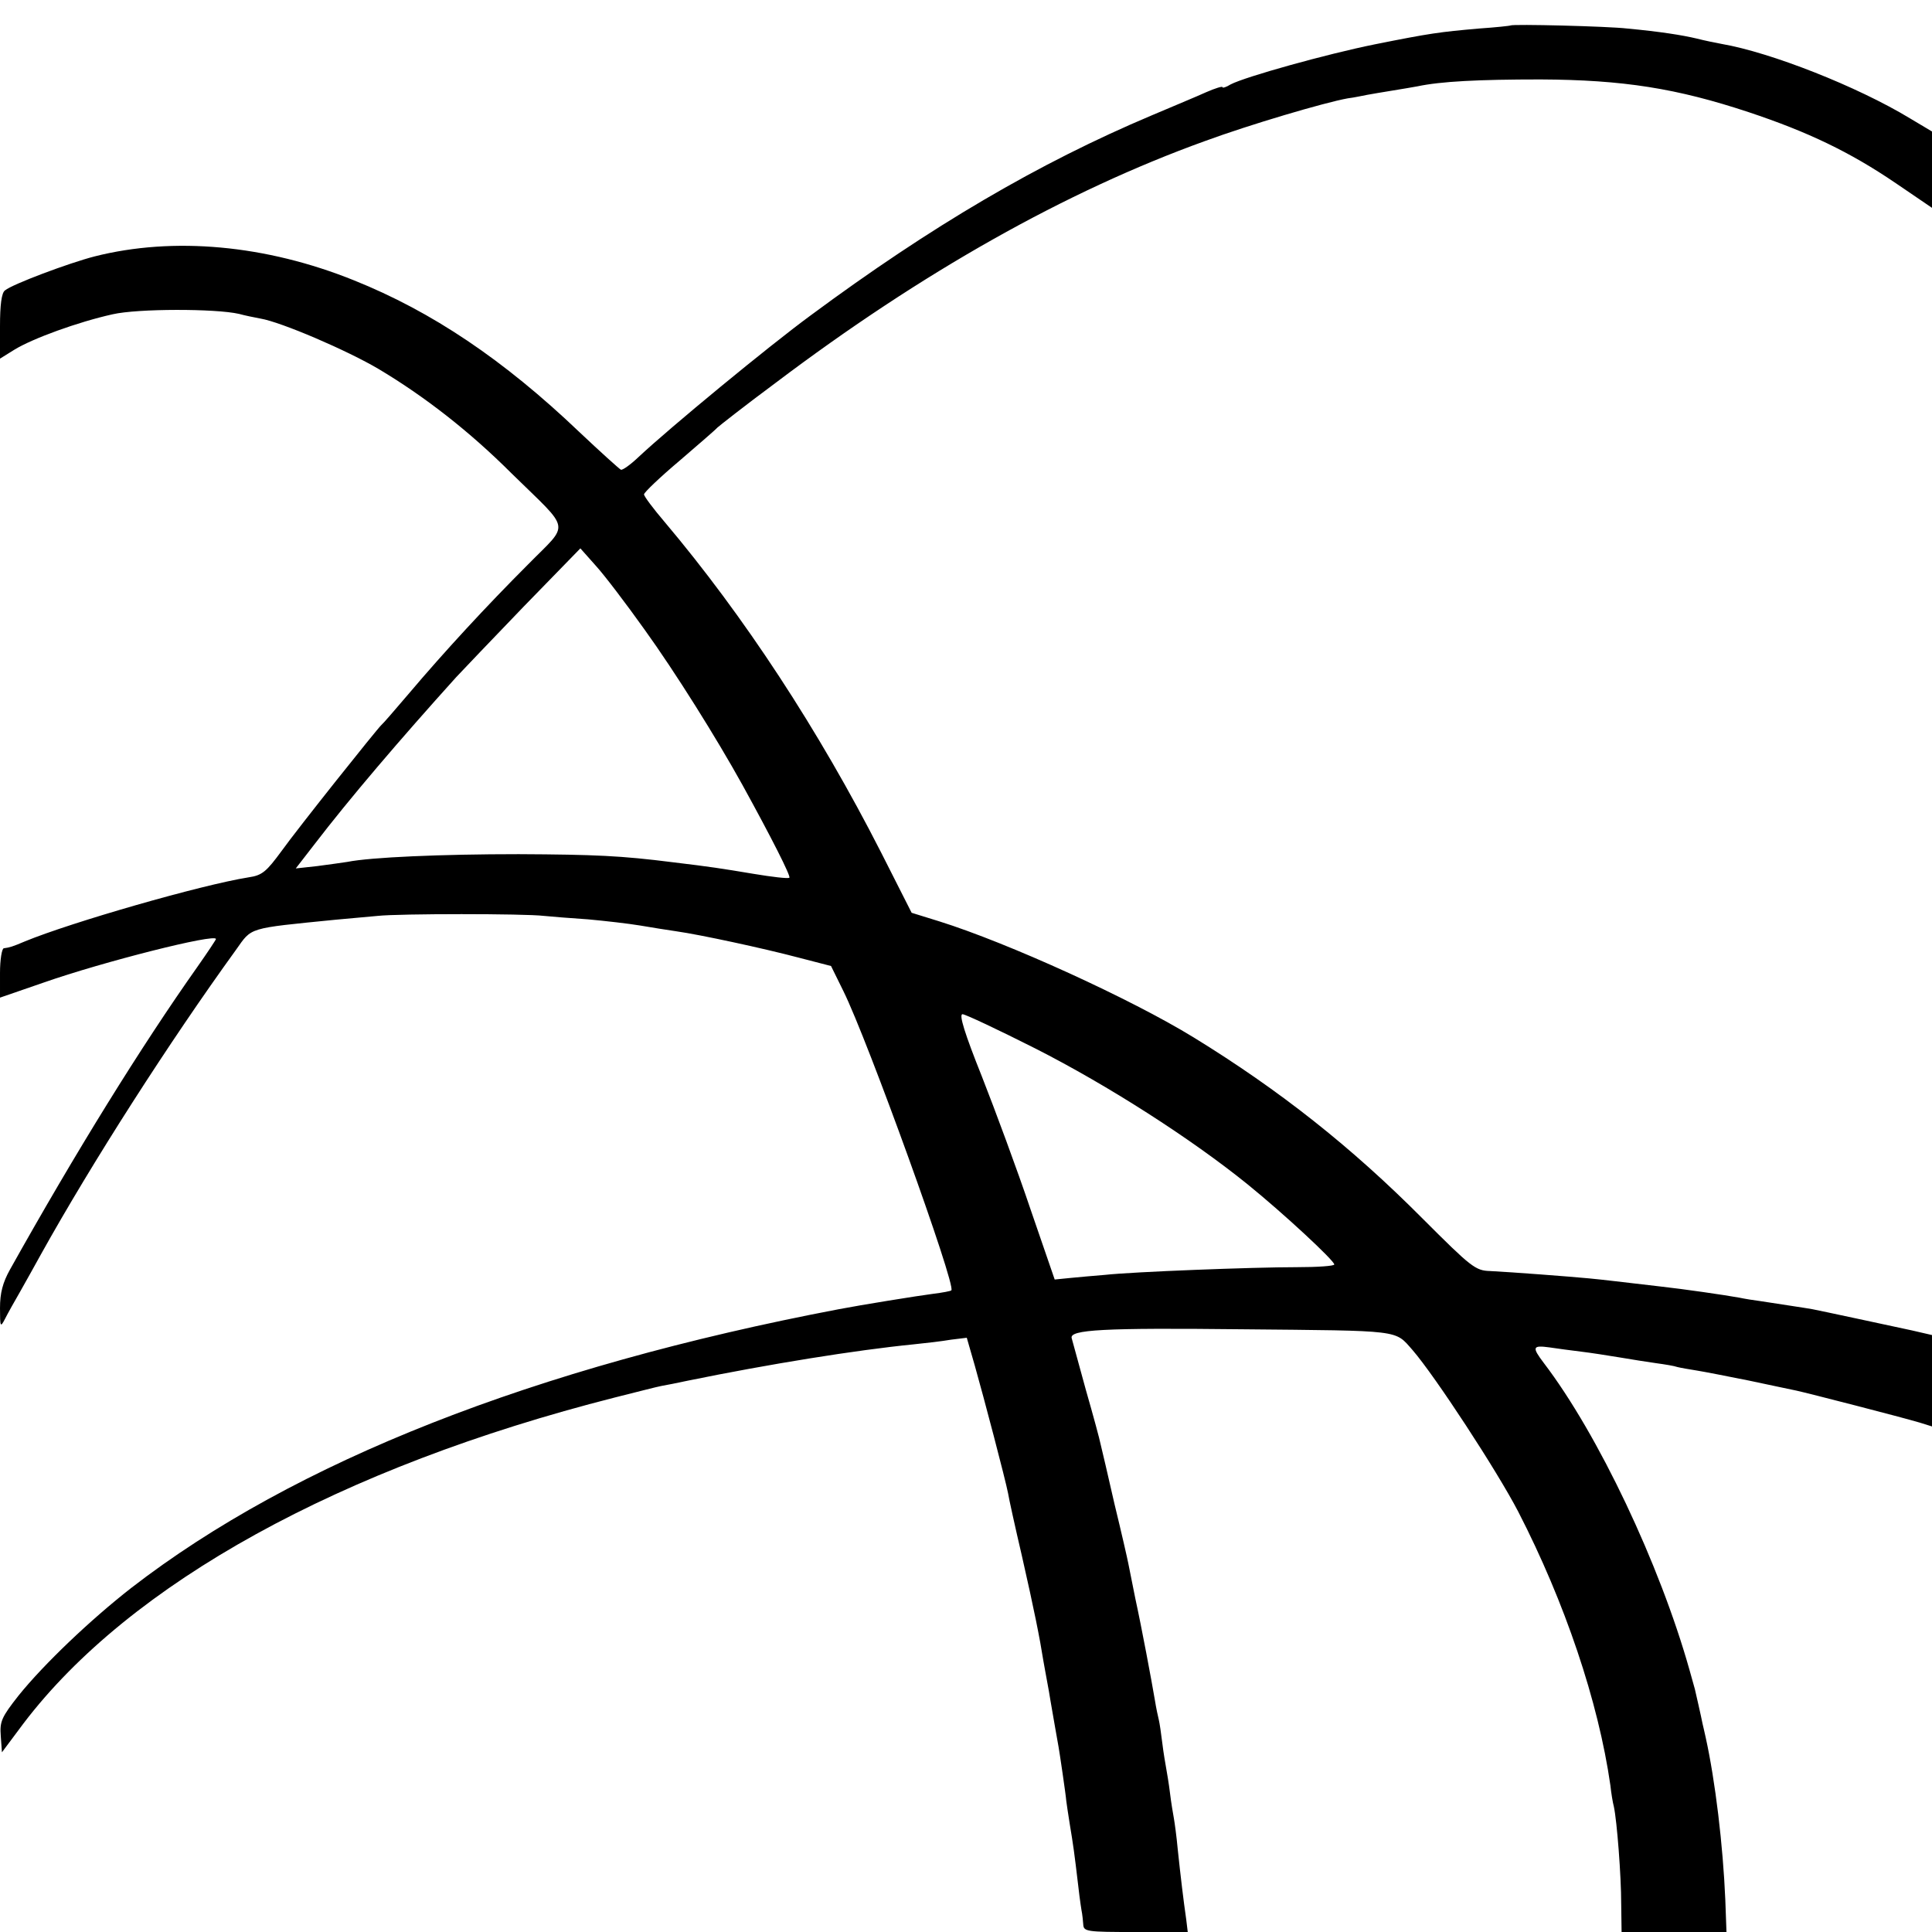
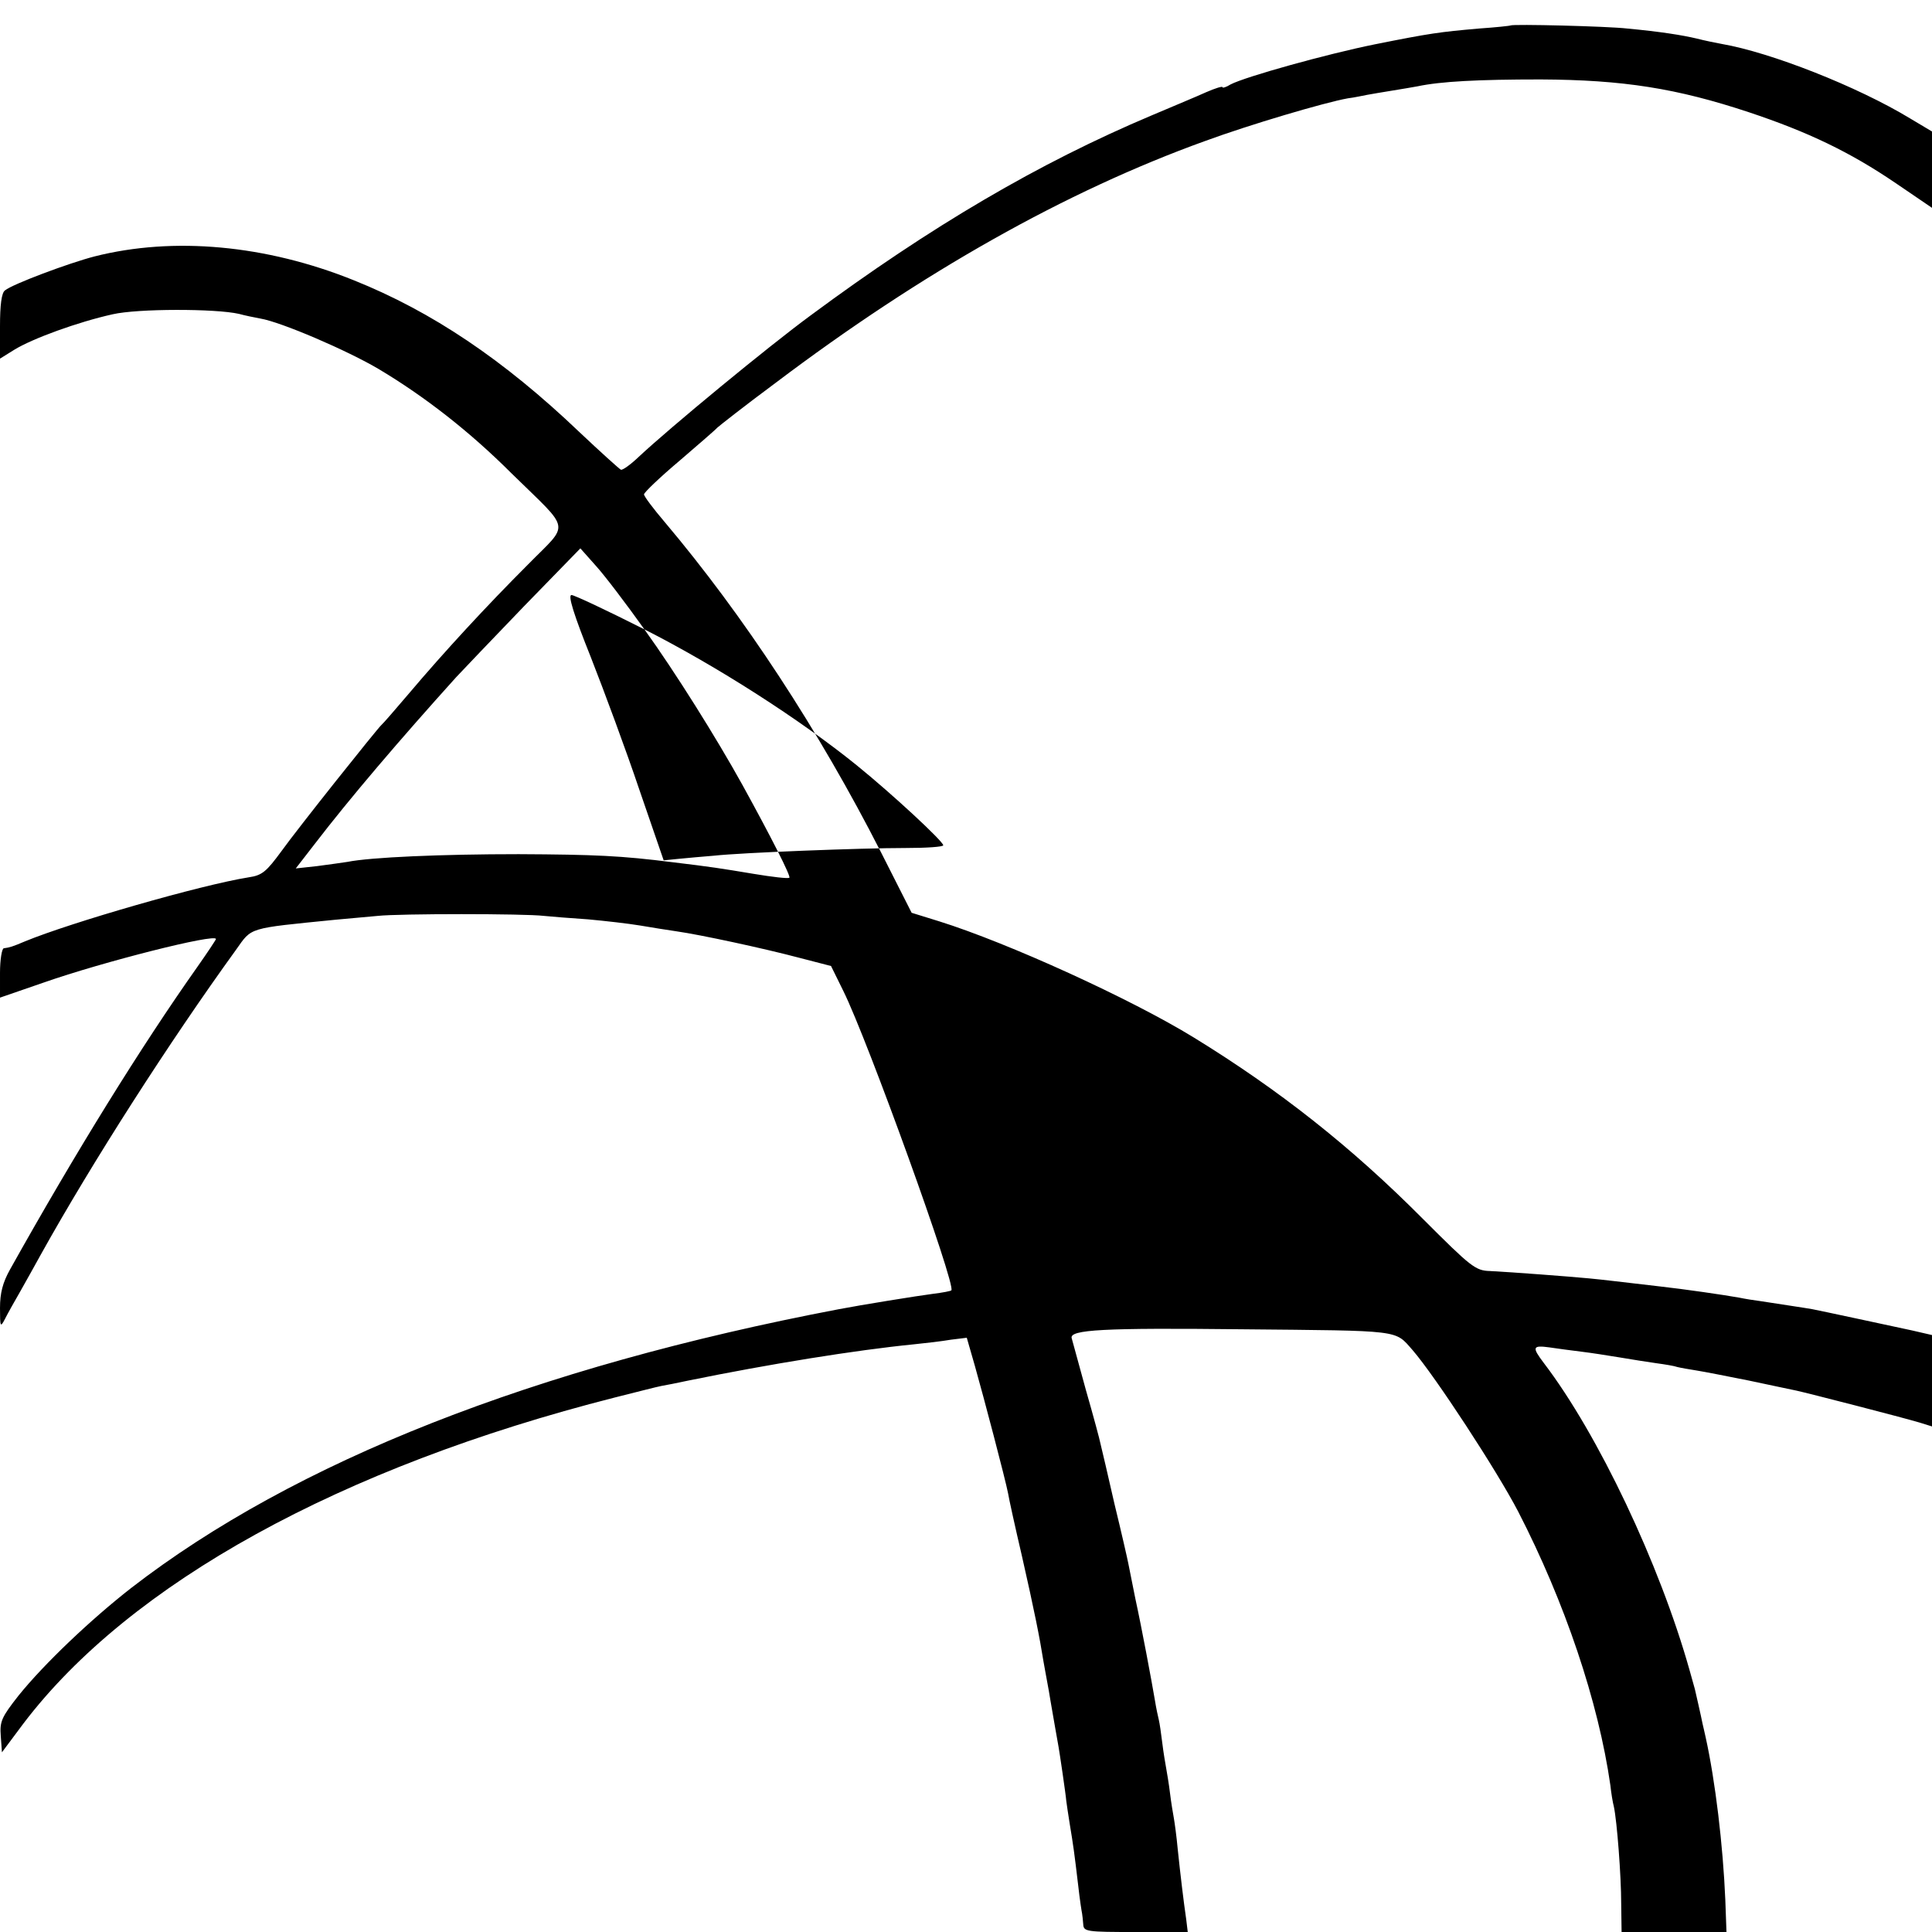
<svg xmlns="http://www.w3.org/2000/svg" version="1.0" width="501pt" height="501pt" viewBox="0 0 501 501" preserveAspectRatio="xMidYMid meet">
  <g transform="translate(0,501) scale(0.1,-0.1)" fill="#000000" stroke="none">
-     <path d="M3917 4944 c-1 -1 -38 -5 -82 -8 -102 -9 -125 -12 -270 -41 -124 -25 -336 -84 -374 -104 -11 -7 -21 -10 -21 -7 0 3 -19 -3 -42 -13 -24 -11 -87 -37 -141 -60 -294 -124 -573 -288 -885 -519 -109 -80 -365 -291 -446 -367 -21 -20 -42 -35 -46 -33 -4 2 -53 46 -108 98 -196 187 -382 312 -584 393 -228 92 -468 114 -673 62 -66 -17 -213 -72 -232 -88 -9 -6 -13 -38 -13 -93 l0 -84 37 23 c47 29 165 72 255 92 65 15 267 15 328 1 14 -4 39 -9 55 -12 54 -9 226 -83 307 -131 119 -71 236 -162 345 -271 156 -153 151 -125 42 -236 -107 -107 -217 -226 -310 -336 -35 -41 -66 -77 -70 -80 -11 -10 -216 -267 -259 -327 -39 -53 -50 -63 -85 -68 -125 -20 -461 -117 -580 -166 -33 -14 -40 -16 -55 -18 -5 0 -10 -29 -10 -64 l0 -64 113 39 c154 54 447 128 447 113 0 -2 -22 -35 -48 -72 -147 -208 -316 -481 -486 -785 -19 -34 -26 -61 -26 -100 0 -50 1 -51 13 -28 7 14 25 46 40 72 15 27 39 69 53 95 133 239 333 551 506 790 42 59 28 55 258 78 36 3 85 8 110 10 54 6 381 6 430 0 19 -2 71 -6 115 -9 44 -4 105 -11 135 -16 30 -5 72 -12 94 -15 63 -9 225 -44 316 -68 l85 -22 32 -65 c63 -127 293 -764 280 -776 -1 -2 -23 -6 -47 -9 -39 -5 -188 -29 -245 -40 -788 -150 -1411 -395 -1835 -723 -105 -82 -226 -197 -292 -279 -44 -56 -49 -67 -46 -105 l3 -42 56 75 c276 363 821 664 1533 845 56 14 110 28 121 30 11 2 43 8 70 14 211 43 434 79 585 94 30 3 73 8 96 12 l41 5 21 -73 c23 -81 79 -294 86 -330 2 -13 18 -86 36 -163 32 -141 46 -211 56 -274 3 -18 8 -43 10 -55 2 -11 6 -32 8 -46 6 -36 20 -114 21 -120 2 -10 19 -125 20 -140 1 -8 5 -35 9 -60 9 -54 12 -75 22 -160 4 -36 9 -68 10 -72 1 -5 2 -17 3 -28 1 -19 8 -20 136 -20 l135 0 -4 33 c-7 48 -15 115 -22 182 -3 33 -8 69 -10 80 -2 11 -7 40 -10 65 -3 25 -8 54 -10 65 -2 11 -7 40 -10 65 -3 25 -7 52 -9 60 -2 8 -7 31 -10 50 -9 53 -34 187 -51 265 -8 39 -16 79 -18 90 -2 11 -18 81 -36 155 -17 74 -33 144 -36 155 -2 11 -19 74 -38 140 -18 66 -35 127 -37 135 -6 22 82 27 441 23 419 -4 396 -1 443 -54 58 -67 219 -313 274 -419 121 -235 208 -493 239 -710 2 -19 6 -44 9 -55 8 -37 19 -179 19 -252 l1 -73 136 0 136 0 -3 83 c-6 142 -26 309 -51 422 -4 17 -7 32 -8 35 -3 16 -19 86 -20 90 -1 3 -7 25 -14 50 -77 273 -236 610 -378 796 -31 41 -29 46 15 40 20 -3 57 -8 82 -11 25 -3 70 -10 100 -15 30 -5 73 -12 95 -15 22 -3 47 -7 55 -10 8 -2 31 -6 50 -9 19 -3 80 -15 135 -26 55 -12 110 -23 123 -26 28 -6 273 -69 320 -83 l32 -10 0 119 0 118 -52 12 c-65 14 -237 51 -258 55 -16 3 -84 13 -135 21 -16 2 -41 6 -55 9 -39 7 -142 22 -205 29 -104 12 -143 17 -185 21 -53 5 -198 16 -256 19 -38 1 -49 10 -175 136 -185 186 -371 333 -594 470 -163 100 -481 245 -660 301 l-71 22 -79 156 c-162 318 -356 614 -562 858 -29 34 -53 66 -53 71 0 5 42 45 93 88 50 43 94 81 97 85 3 3 70 56 151 116 380 287 753 497 1113 627 117 43 310 100 371 111 17 2 39 7 50 9 11 2 40 7 65 11 25 4 54 9 65 11 61 13 159 18 320 18 214 -1 353 -23 540 -85 153 -51 262 -103 381 -184 l94 -64 0 99 0 99 -57 34 c-137 83 -361 171 -488 193 -16 3 -46 9 -65 14 -38 9 -95 18 -180 26 -51 6 -298 12 -303 8z m-2246 -1566 c80 -111 187 -282 254 -403 76 -138 126 -237 122 -241 -3 -3 -45 2 -93 10 -84 14 -109 18 -209 30 -134 17 -202 20 -400 21 -201 0 -384 -8 -444 -20 -13 -2 -48 -7 -79 -11 l-55 -6 48 62 c92 120 221 271 368 434 16 17 94 99 175 183 l147 151 40 -45 c22 -24 79 -99 126 -165z m1014 -1087 c189 -96 404 -234 550 -352 95 -77 225 -198 225 -208 0 -4 -44 -7 -97 -7 -115 0 -426 -12 -498 -20 -27 -2 -68 -6 -90 -8 l-40 -4 -63 183 c-34 101 -91 255 -126 344 -44 110 -60 161 -50 161 7 0 92 -40 189 -89z" />
+     <path d="M3917 4944 c-1 -1 -38 -5 -82 -8 -102 -9 -125 -12 -270 -41 -124 -25 -336 -84 -374 -104 -11 -7 -21 -10 -21 -7 0 3 -19 -3 -42 -13 -24 -11 -87 -37 -141 -60 -294 -124 -573 -288 -885 -519 -109 -80 -365 -291 -446 -367 -21 -20 -42 -35 -46 -33 -4 2 -53 46 -108 98 -196 187 -382 312 -584 393 -228 92 -468 114 -673 62 -66 -17 -213 -72 -232 -88 -9 -6 -13 -38 -13 -93 l0 -84 37 23 c47 29 165 72 255 92 65 15 267 15 328 1 14 -4 39 -9 55 -12 54 -9 226 -83 307 -131 119 -71 236 -162 345 -271 156 -153 151 -125 42 -236 -107 -107 -217 -226 -310 -336 -35 -41 -66 -77 -70 -80 -11 -10 -216 -267 -259 -327 -39 -53 -50 -63 -85 -68 -125 -20 -461 -117 -580 -166 -33 -14 -40 -16 -55 -18 -5 0 -10 -29 -10 -64 l0 -64 113 39 c154 54 447 128 447 113 0 -2 -22 -35 -48 -72 -147 -208 -316 -481 -486 -785 -19 -34 -26 -61 -26 -100 0 -50 1 -51 13 -28 7 14 25 46 40 72 15 27 39 69 53 95 133 239 333 551 506 790 42 59 28 55 258 78 36 3 85 8 110 10 54 6 381 6 430 0 19 -2 71 -6 115 -9 44 -4 105 -11 135 -16 30 -5 72 -12 94 -15 63 -9 225 -44 316 -68 l85 -22 32 -65 c63 -127 293 -764 280 -776 -1 -2 -23 -6 -47 -9 -39 -5 -188 -29 -245 -40 -788 -150 -1411 -395 -1835 -723 -105 -82 -226 -197 -292 -279 -44 -56 -49 -67 -46 -105 l3 -42 56 75 c276 363 821 664 1533 845 56 14 110 28 121 30 11 2 43 8 70 14 211 43 434 79 585 94 30 3 73 8 96 12 l41 5 21 -73 c23 -81 79 -294 86 -330 2 -13 18 -86 36 -163 32 -141 46 -211 56 -274 3 -18 8 -43 10 -55 2 -11 6 -32 8 -46 6 -36 20 -114 21 -120 2 -10 19 -125 20 -140 1 -8 5 -35 9 -60 9 -54 12 -75 22 -160 4 -36 9 -68 10 -72 1 -5 2 -17 3 -28 1 -19 8 -20 136 -20 l135 0 -4 33 c-7 48 -15 115 -22 182 -3 33 -8 69 -10 80 -2 11 -7 40 -10 65 -3 25 -8 54 -10 65 -2 11 -7 40 -10 65 -3 25 -7 52 -9 60 -2 8 -7 31 -10 50 -9 53 -34 187 -51 265 -8 39 -16 79 -18 90 -2 11 -18 81 -36 155 -17 74 -33 144 -36 155 -2 11 -19 74 -38 140 -18 66 -35 127 -37 135 -6 22 82 27 441 23 419 -4 396 -1 443 -54 58 -67 219 -313 274 -419 121 -235 208 -493 239 -710 2 -19 6 -44 9 -55 8 -37 19 -179 19 -252 l1 -73 136 0 136 0 -3 83 c-6 142 -26 309 -51 422 -4 17 -7 32 -8 35 -3 16 -19 86 -20 90 -1 3 -7 25 -14 50 -77 273 -236 610 -378 796 -31 41 -29 46 15 40 20 -3 57 -8 82 -11 25 -3 70 -10 100 -15 30 -5 73 -12 95 -15 22 -3 47 -7 55 -10 8 -2 31 -6 50 -9 19 -3 80 -15 135 -26 55 -12 110 -23 123 -26 28 -6 273 -69 320 -83 l32 -10 0 119 0 118 -52 12 c-65 14 -237 51 -258 55 -16 3 -84 13 -135 21 -16 2 -41 6 -55 9 -39 7 -142 22 -205 29 -104 12 -143 17 -185 21 -53 5 -198 16 -256 19 -38 1 -49 10 -175 136 -185 186 -371 333 -594 470 -163 100 -481 245 -660 301 l-71 22 -79 156 c-162 318 -356 614 -562 858 -29 34 -53 66 -53 71 0 5 42 45 93 88 50 43 94 81 97 85 3 3 70 56 151 116 380 287 753 497 1113 627 117 43 310 100 371 111 17 2 39 7 50 9 11 2 40 7 65 11 25 4 54 9 65 11 61 13 159 18 320 18 214 -1 353 -23 540 -85 153 -51 262 -103 381 -184 l94 -64 0 99 0 99 -57 34 c-137 83 -361 171 -488 193 -16 3 -46 9 -65 14 -38 9 -95 18 -180 26 -51 6 -298 12 -303 8z m-2246 -1566 c80 -111 187 -282 254 -403 76 -138 126 -237 122 -241 -3 -3 -45 2 -93 10 -84 14 -109 18 -209 30 -134 17 -202 20 -400 21 -201 0 -384 -8 -444 -20 -13 -2 -48 -7 -79 -11 l-55 -6 48 62 c92 120 221 271 368 434 16 17 94 99 175 183 l147 151 40 -45 c22 -24 79 -99 126 -165z c189 -96 404 -234 550 -352 95 -77 225 -198 225 -208 0 -4 -44 -7 -97 -7 -115 0 -426 -12 -498 -20 -27 -2 -68 -6 -90 -8 l-40 -4 -63 183 c-34 101 -91 255 -126 344 -44 110 -60 161 -50 161 7 0 92 -40 189 -89z" />
  </g>
</svg>